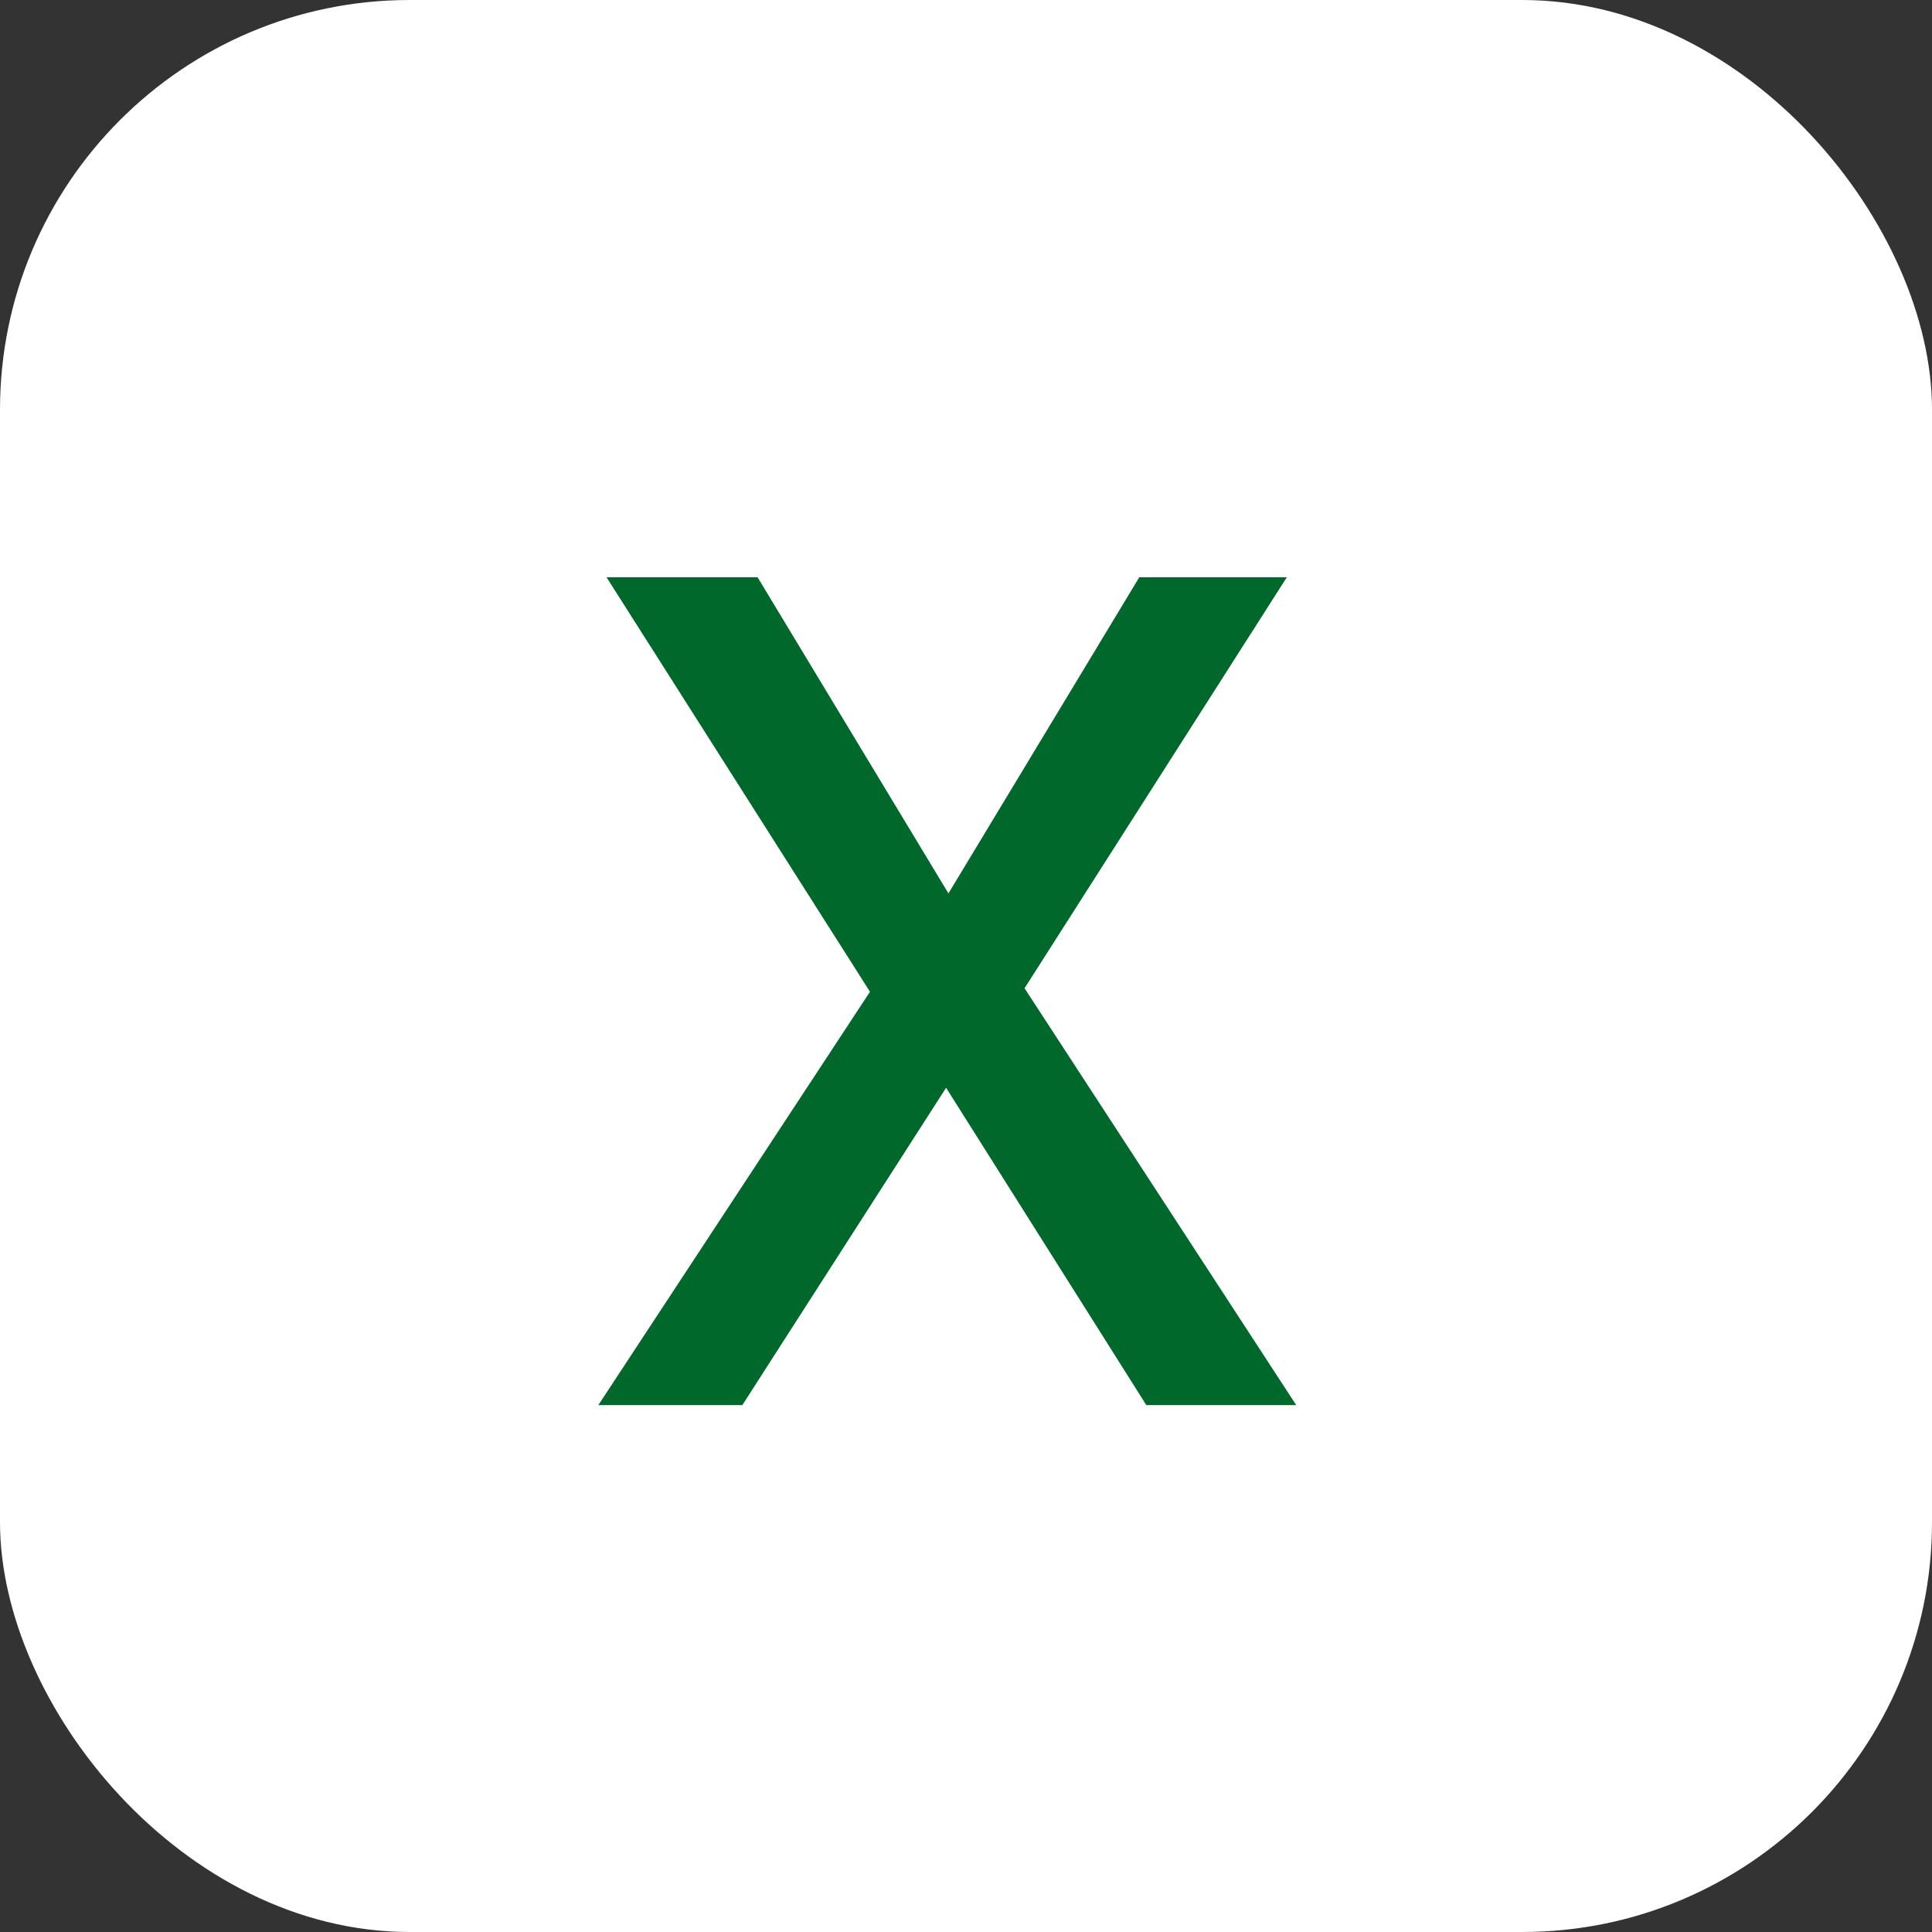
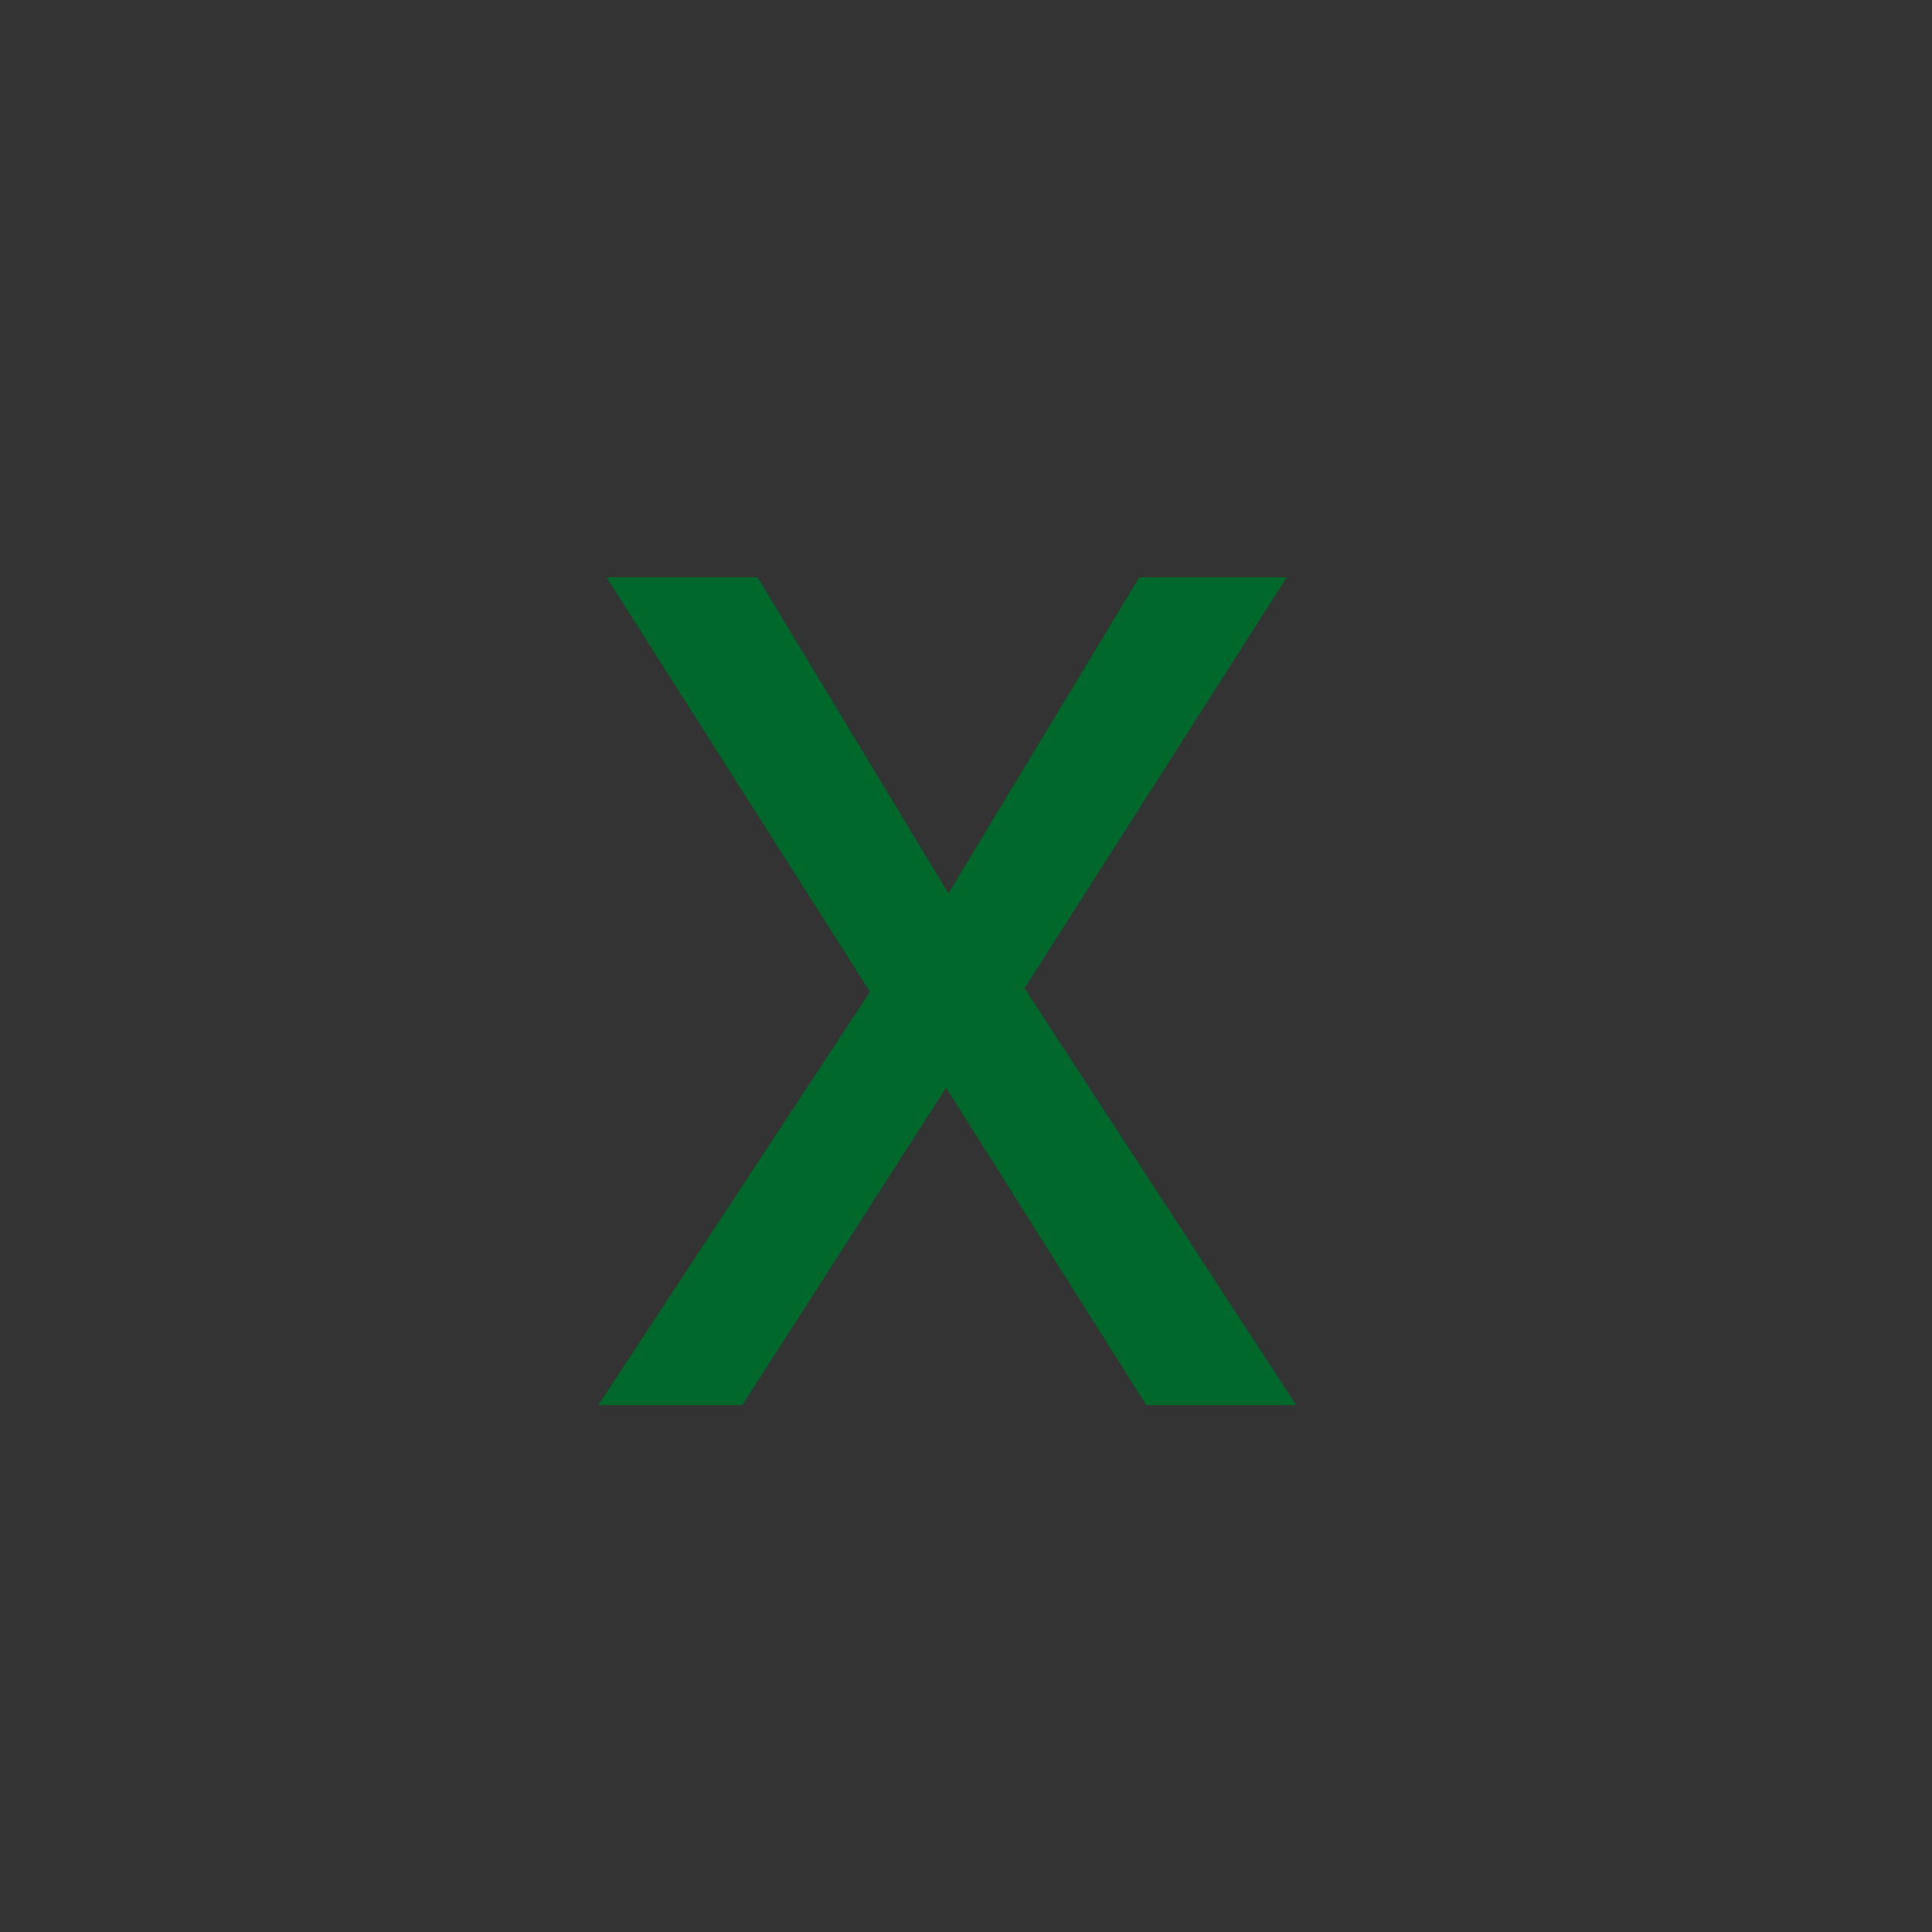
<svg xmlns="http://www.w3.org/2000/svg" width="33" height="33" viewBox="0 0 33 33" fill="none">
  <rect x="0" y="0" width="33" height="33" fill="#333333" stroke="none" />
-   <rect width="33" height="33" rx="7" fill="white" />
  <path d="M10.22 24L14.86 16.94L10.36 9.86H12.94L16.2 15.26L19.46 9.86H21.98L17.5 16.88L22.14 24H19.58L16.16 18.58L12.68 24H10.22Z" fill="#00682A" />
</svg>